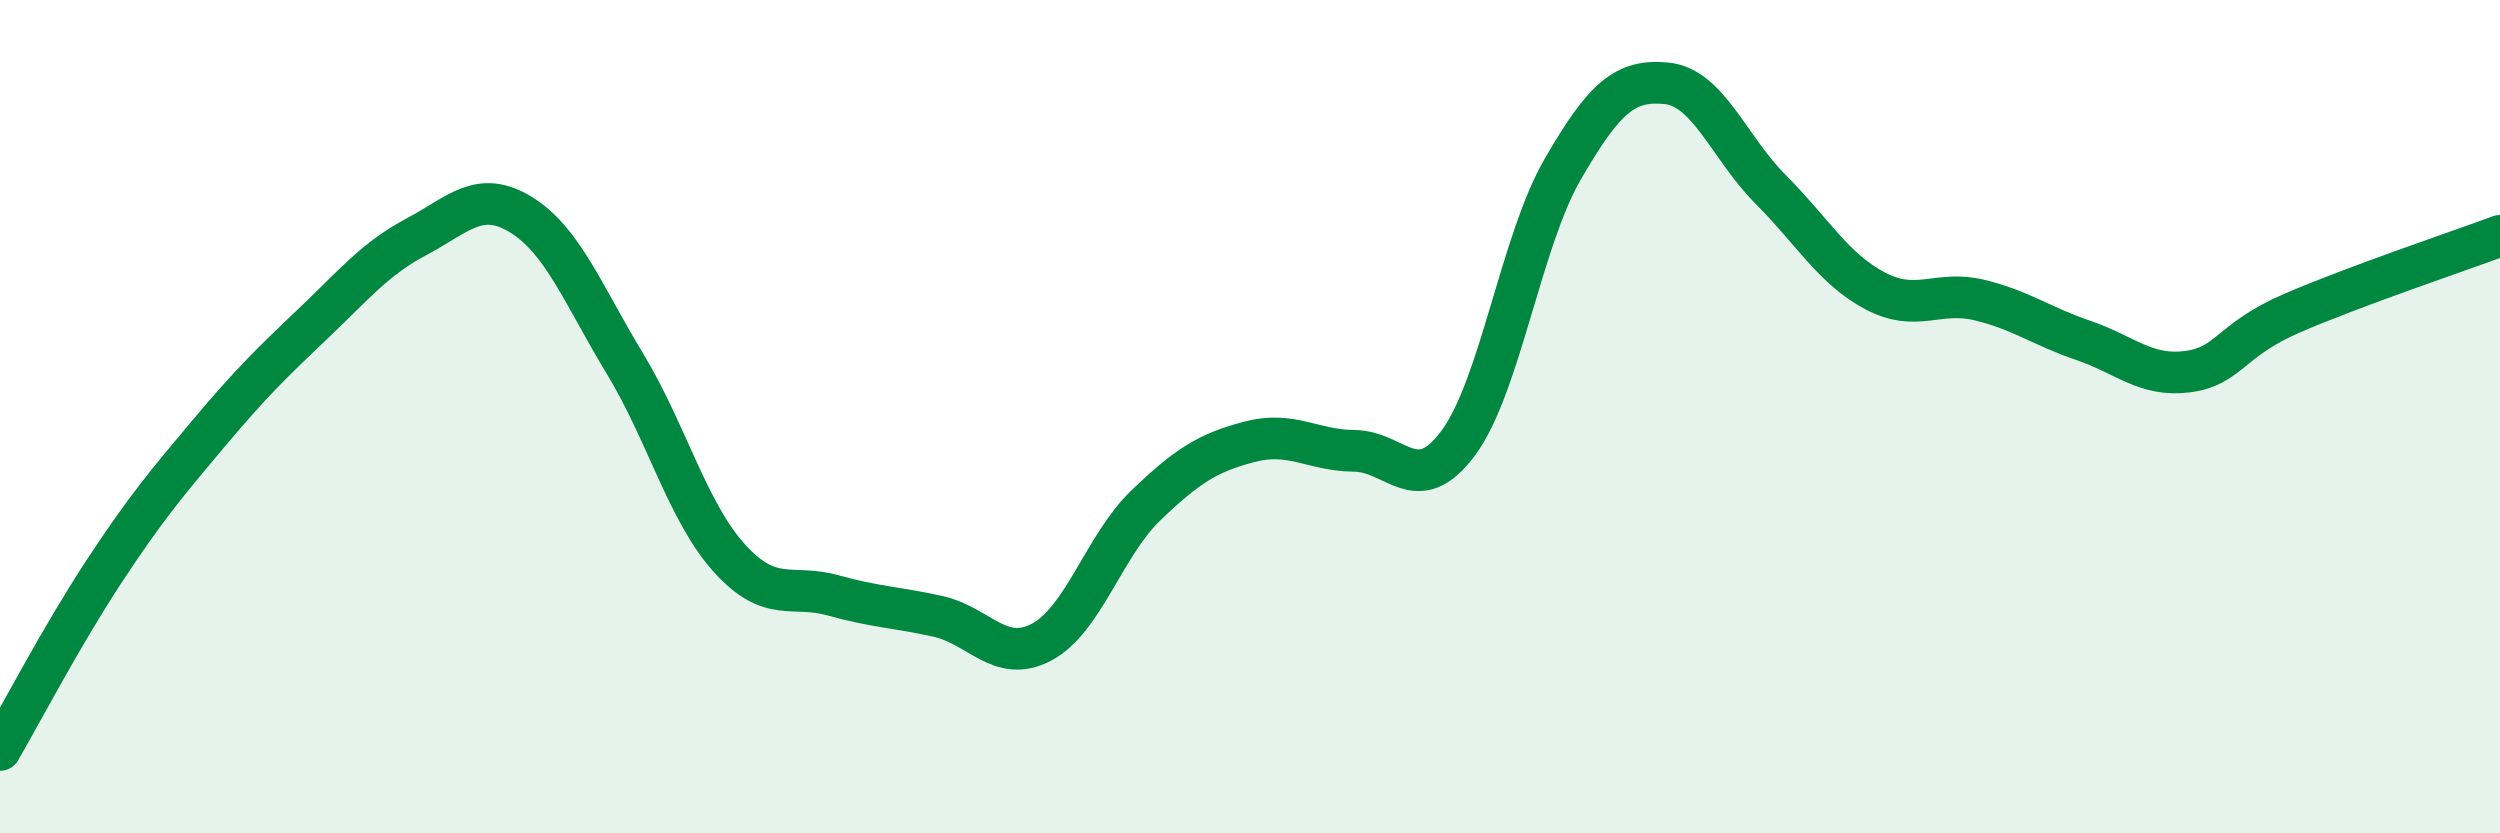
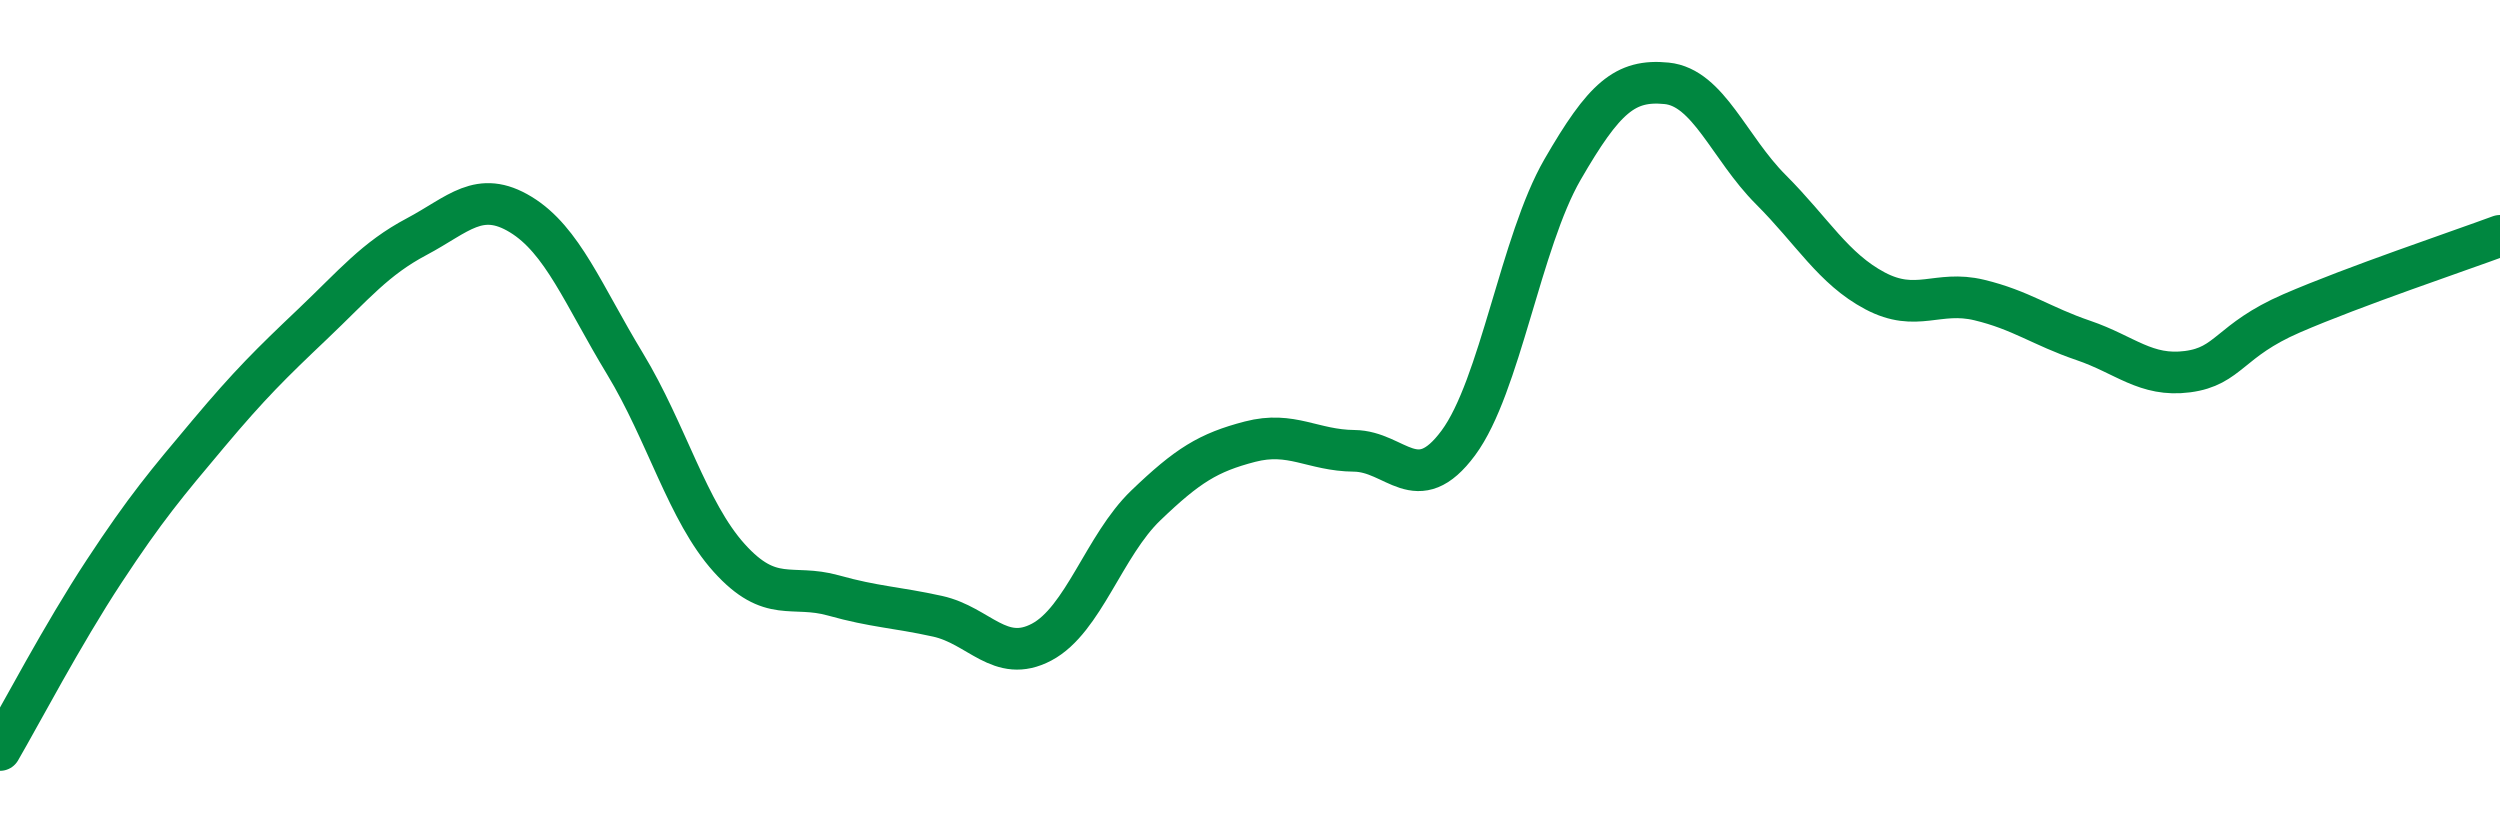
<svg xmlns="http://www.w3.org/2000/svg" width="60" height="20" viewBox="0 0 60 20">
-   <path d="M 0,18 C 0.5,17.14 1.5,15.23 2.5,13.71 C 3.5,12.19 4,11.6 5,10.41 C 6,9.22 6.5,8.73 7.5,7.78 C 8.5,6.83 9,6.21 10,5.68 C 11,5.15 11.5,4.54 12.5,5.15 C 13.5,5.76 14,7.08 15,8.73 C 16,10.38 16.5,12.28 17.5,13.39 C 18.5,14.5 19,14.01 20,14.29 C 21,14.57 21.5,14.57 22.5,14.79 C 23.5,15.01 24,15.94 25,15.41 C 26,14.88 26.5,13.09 27.5,12.13 C 28.5,11.17 29,10.86 30,10.6 C 31,10.34 31.5,10.81 32.5,10.82 C 33.5,10.83 34,11.98 35,10.63 C 36,9.28 36.5,5.8 37.5,4.07 C 38.5,2.34 39,1.9 40,2 C 41,2.1 41.5,3.55 42.5,4.55 C 43.5,5.55 44,6.45 45,6.98 C 46,7.51 46.5,6.96 47.5,7.2 C 48.5,7.44 49,7.83 50,8.17 C 51,8.51 51.5,9.05 52.5,8.92 C 53.5,8.79 53.5,8.17 55,7.52 C 56.5,6.87 59,6.03 60,5.66L60 20L0 20Z" fill="#008740" opacity="0.1" stroke-linecap="round" stroke-linejoin="round" />
  <path d="M 0,18 C 0.5,17.14 1.5,15.23 2.5,13.71 C 3.5,12.19 4,11.6 5,10.41 C 6,9.22 6.5,8.73 7.5,7.78 C 8.5,6.83 9,6.21 10,5.68 C 11,5.15 11.5,4.54 12.5,5.15 C 13.5,5.76 14,7.08 15,8.73 C 16,10.38 16.5,12.28 17.5,13.39 C 18.5,14.5 19,14.01 20,14.29 C 21,14.57 21.5,14.57 22.5,14.79 C 23.5,15.01 24,15.94 25,15.41 C 26,14.88 26.5,13.09 27.5,12.13 C 28.5,11.17 29,10.86 30,10.6 C 31,10.34 31.5,10.81 32.5,10.82 C 33.5,10.83 34,11.98 35,10.63 C 36,9.28 36.5,5.8 37.5,4.07 C 38.5,2.34 39,1.9 40,2 C 41,2.1 41.5,3.55 42.5,4.55 C 43.5,5.55 44,6.45 45,6.98 C 46,7.51 46.5,6.96 47.5,7.2 C 48.5,7.44 49,7.83 50,8.17 C 51,8.51 51.5,9.05 52.5,8.92 C 53.5,8.79 53.5,8.17 55,7.52 C 56.5,6.87 59,6.03 60,5.66" stroke="#008740" stroke-width="1" fill="none" stroke-linecap="round" stroke-linejoin="round" />
</svg>